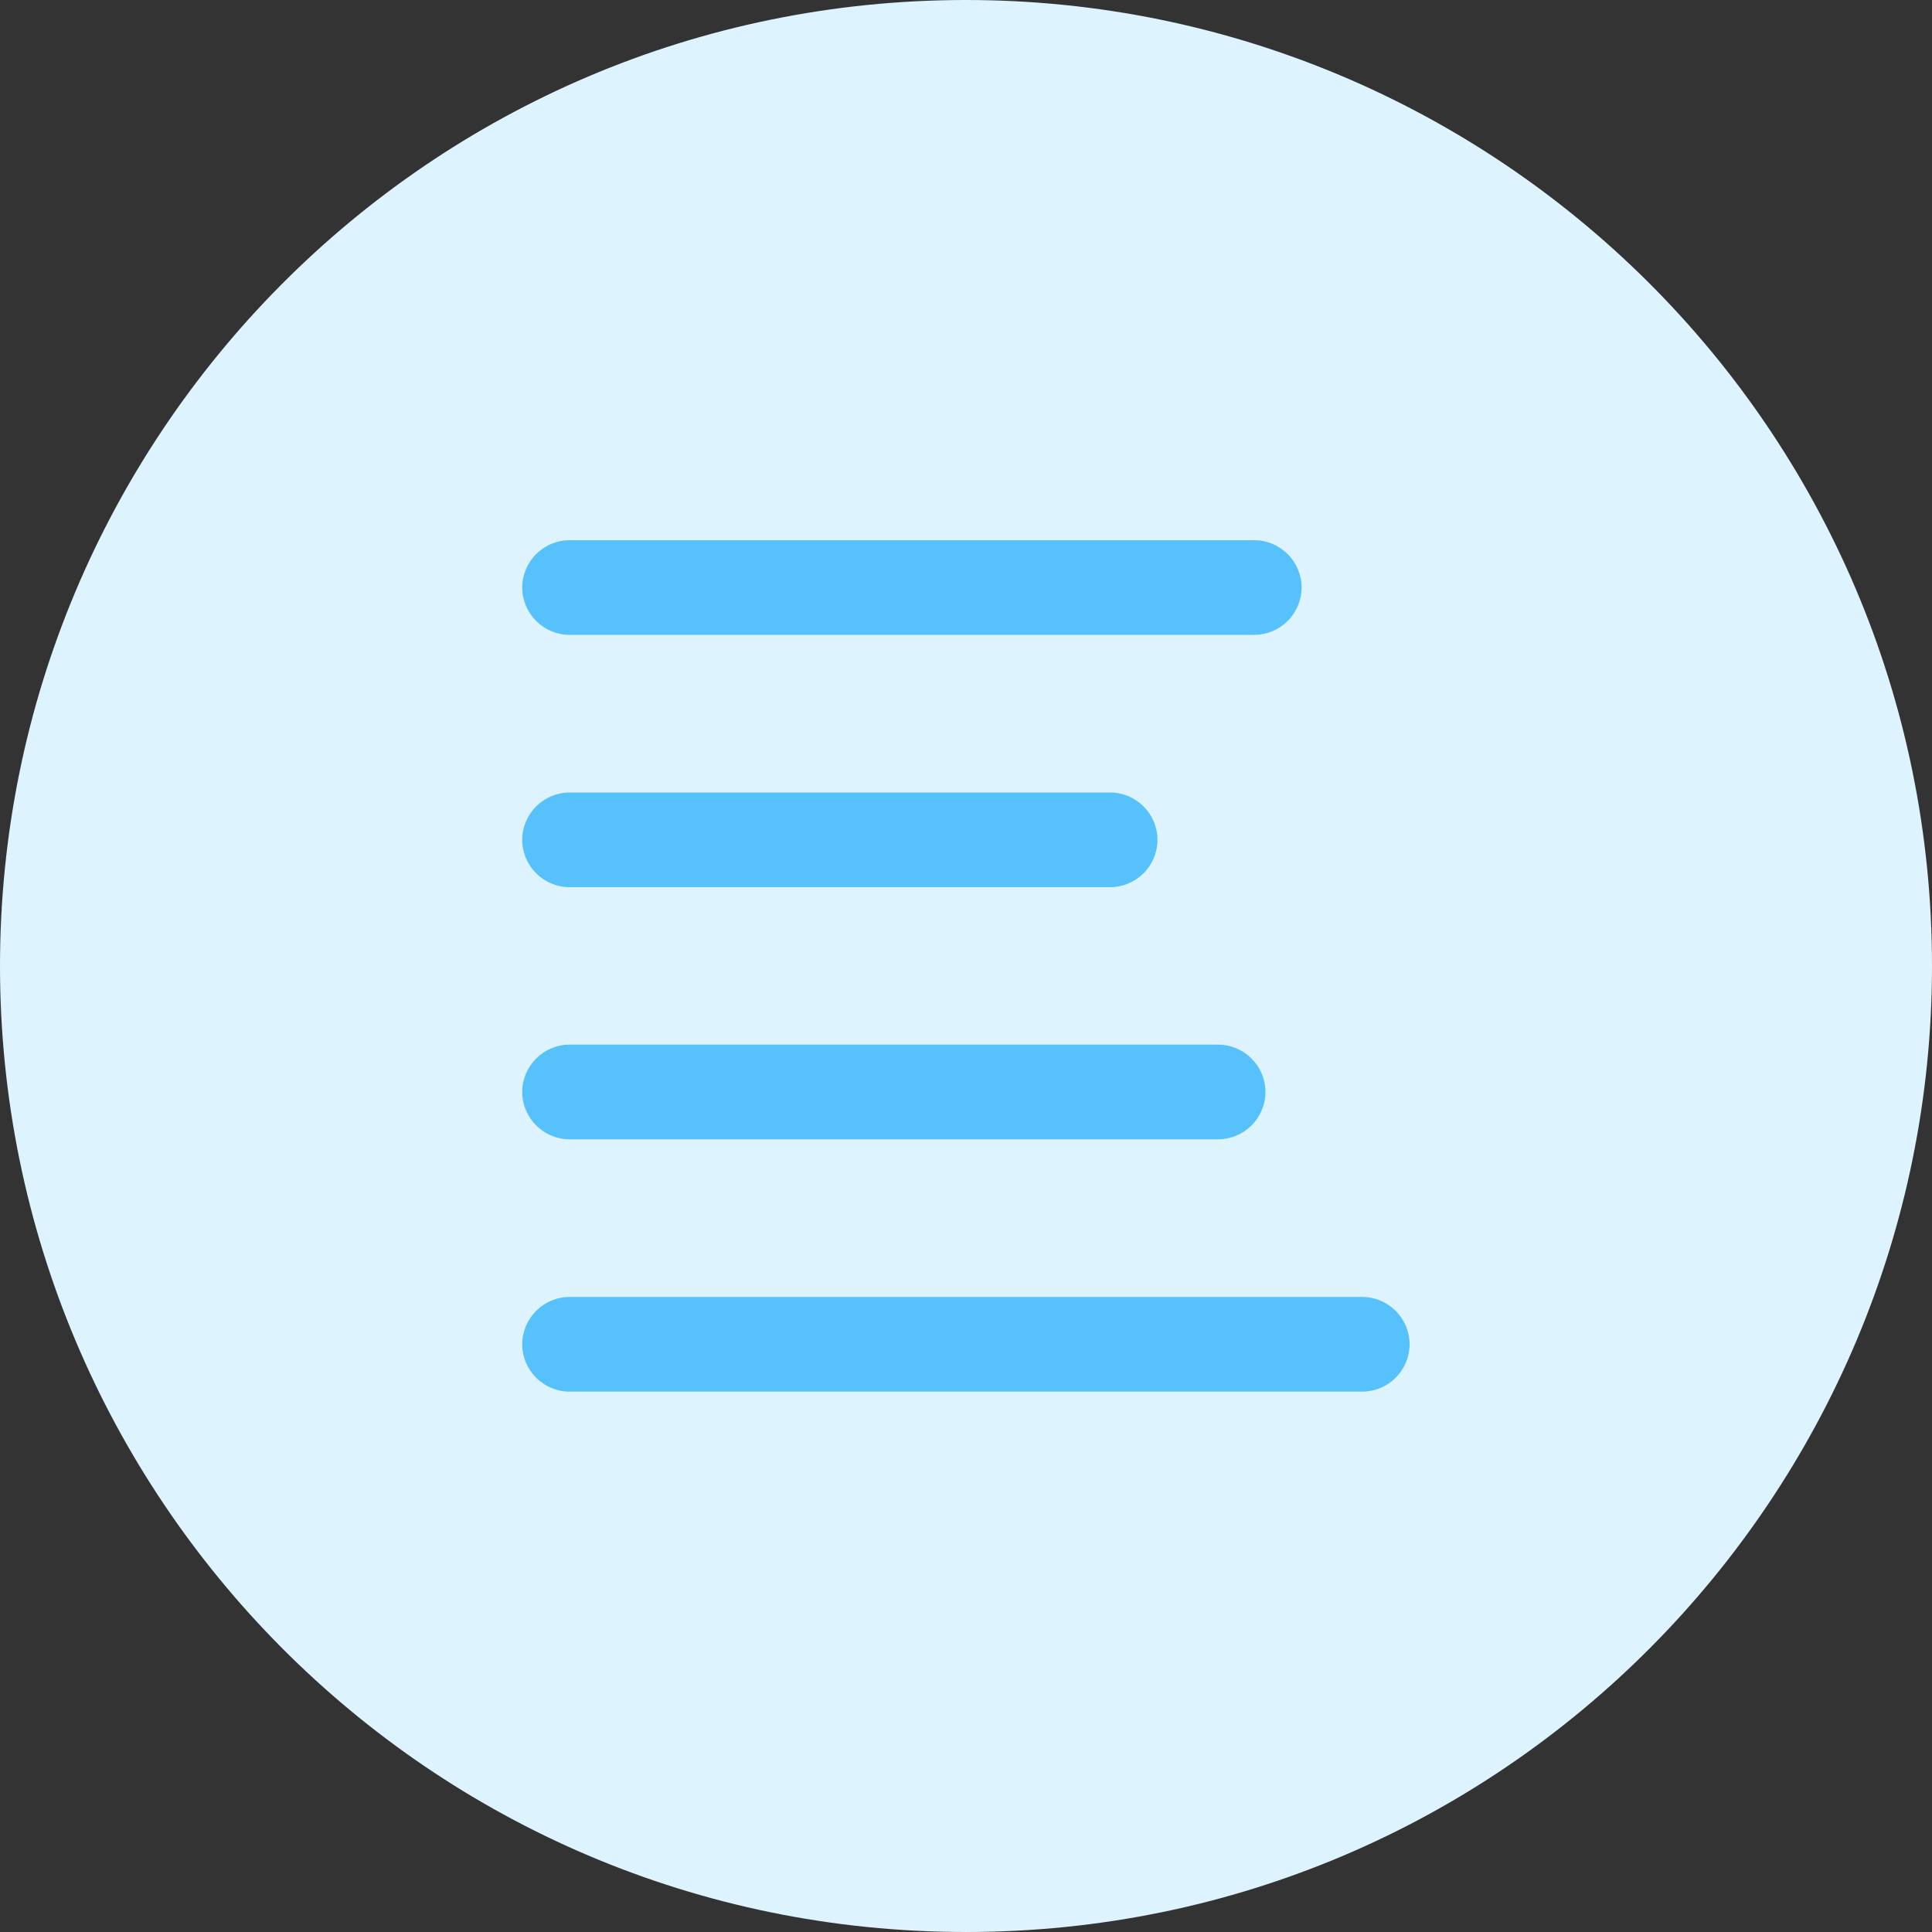
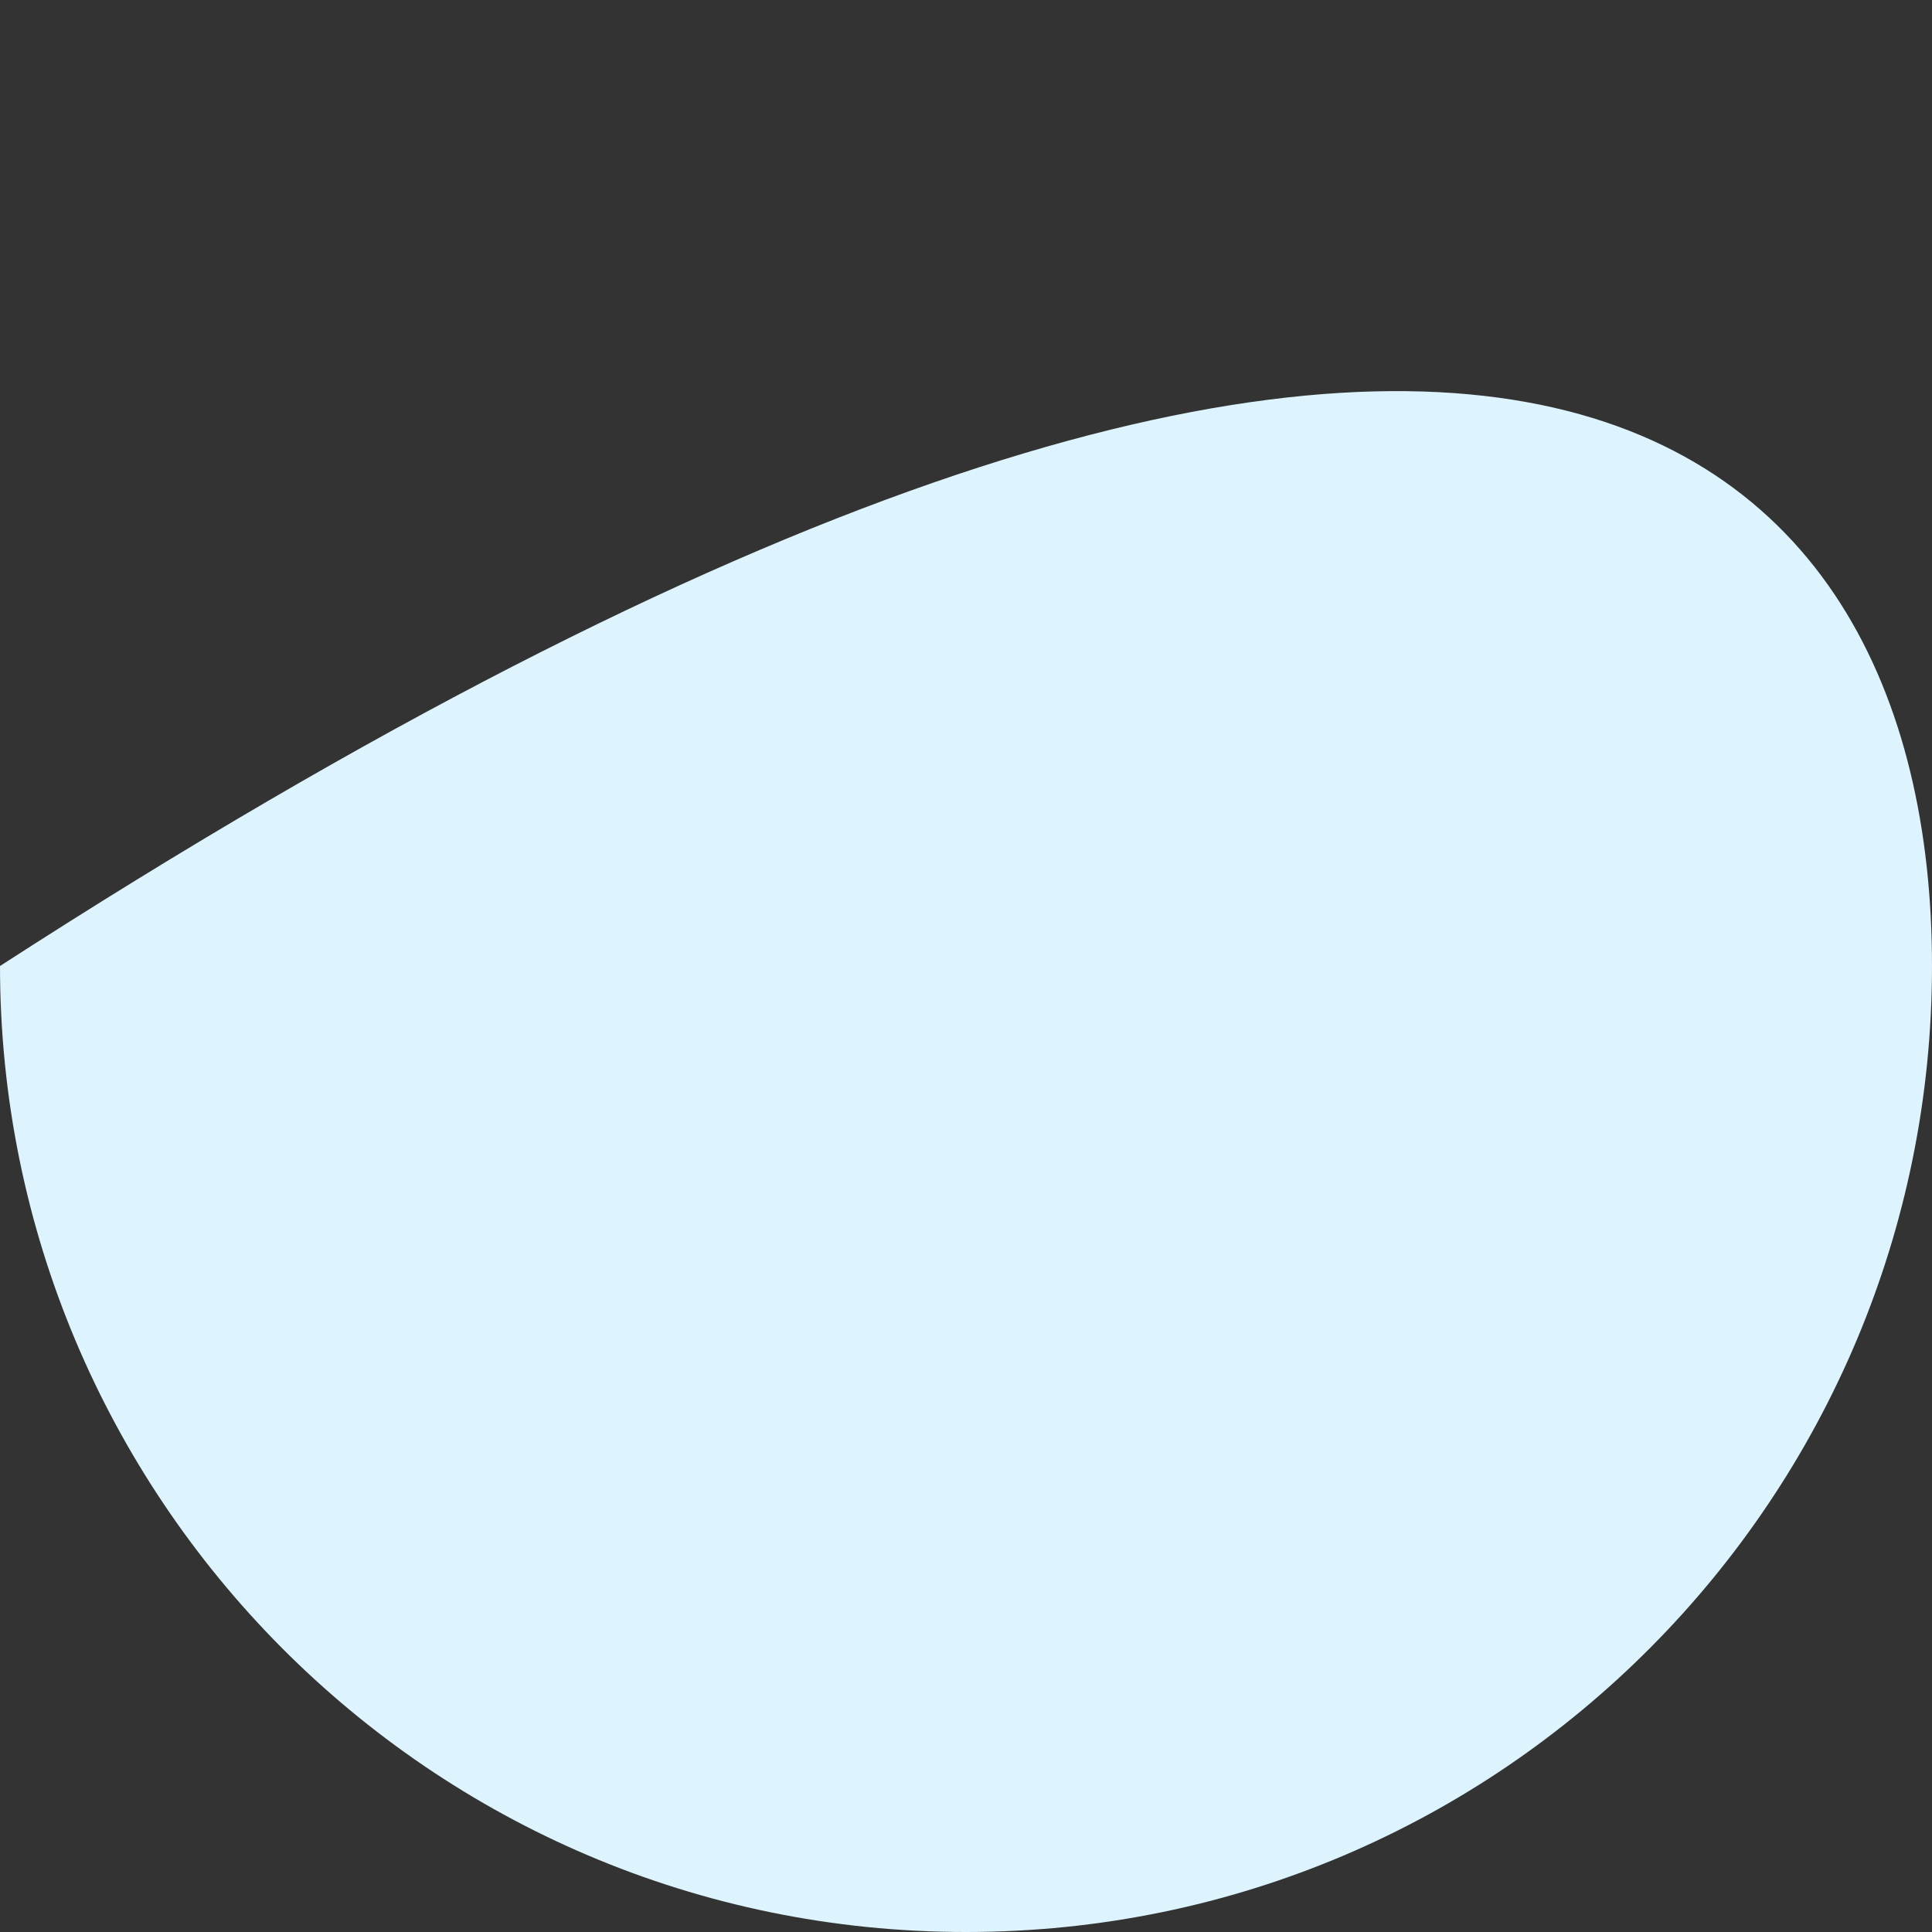
<svg xmlns="http://www.w3.org/2000/svg" id="Calque_1" viewBox="0 0 100 100">
  <rect x="0" y="0" width="100" height="100" fill="#333333" stroke="none" />
  <defs>
    <style>
      .cls-1 {
        fill: #ddf3fe;
      }

      .cls-2 {
        fill: #57c1fc;
      }
    </style>
  </defs>
-   <path class="cls-1" d="M0,50C0,22.61,22.17,0,50,0h0C77.39,0,100,22.17,100,50h0c0,27.39-22.17,50-50,50h0C22.17,100,0,77.39,0,50H0Z" />
-   <path class="cls-2" d="M70.52,72.03H29.48c-.65,0-1.27-.26-1.73-.72-.46-.46-.72-1.08-.72-1.73s.26-1.27.72-1.73c.46-.46,1.08-.72,1.73-.72h41.03c.65,0,1.27.26,1.73.72.46.46.72,1.08.72,1.73s-.26,1.27-.72,1.73c-.46.46-1.08.72-1.73.72Z" />
-   <path class="cls-2" d="M64.92,32.86H29.48c-.65,0-1.27-.26-1.73-.72-.46-.46-.72-1.08-.72-1.73s.26-1.27.72-1.73c.46-.46,1.08-.72,1.73-.72h35.44c.65,0,1.27.26,1.73.72.46.46.72,1.08.72,1.73s-.26,1.27-.72,1.73c-.46.46-1.08.72-1.73.72Z" />
-   <path class="cls-2" d="M57.46,45.92h-27.98c-.65,0-1.27-.26-1.73-.72-.46-.46-.72-1.08-.72-1.73s.26-1.27.72-1.73c.46-.46,1.08-.72,1.73-.72h27.98c.65,0,1.27.26,1.73.72.46.46.72,1.08.72,1.73s-.26,1.27-.72,1.73c-.46.46-1.08.72-1.73.72Z" />
-   <path class="cls-2" d="M63.06,58.97H29.48c-.65,0-1.27-.26-1.73-.72-.46-.46-.72-1.08-.72-1.73s.26-1.27.72-1.73c.46-.46,1.08-.72,1.73-.72h33.57c.65,0,1.27.26,1.73.72.46.46.72,1.08.72,1.73s-.26,1.27-.72,1.73-1.08.72-1.73.72Z" />
+   <path class="cls-1" d="M0,50h0C77.39,0,100,22.17,100,50h0c0,27.39-22.17,50-50,50h0C22.17,100,0,77.39,0,50H0Z" />
</svg>